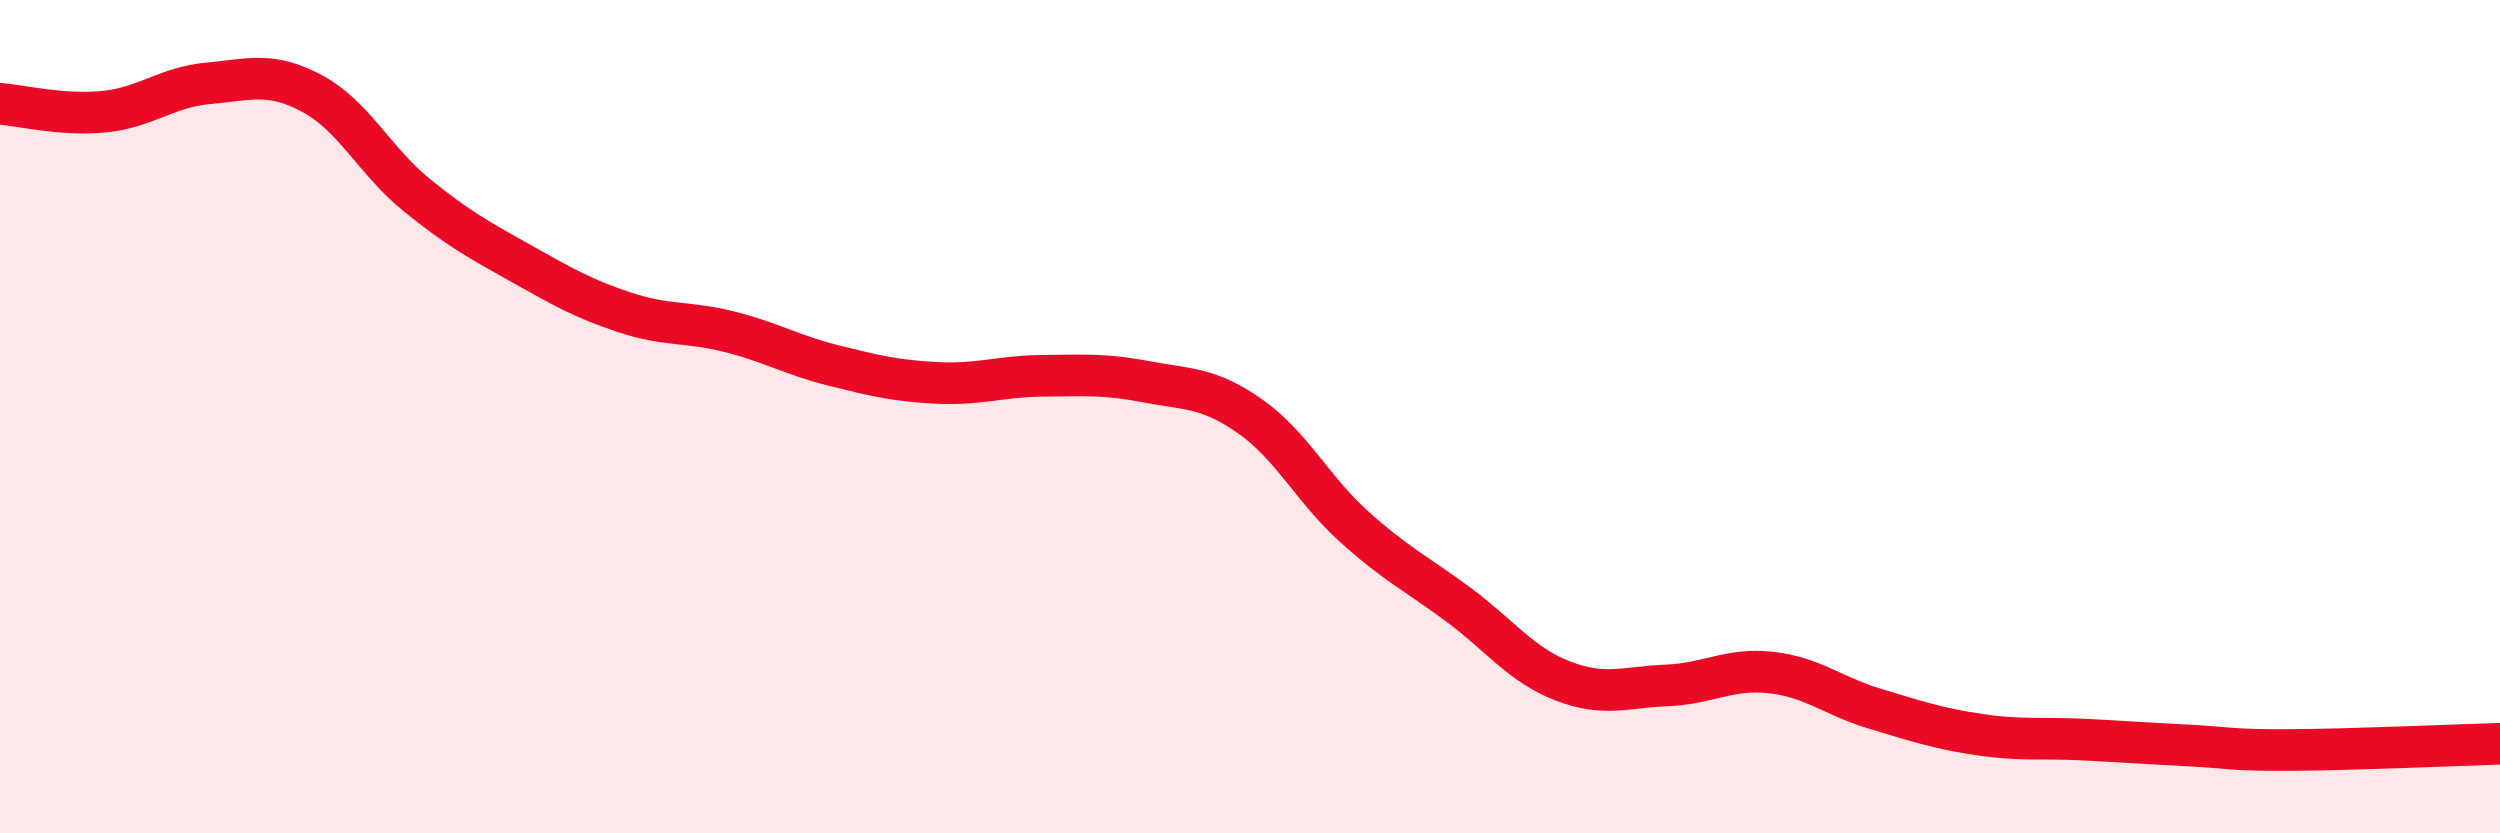
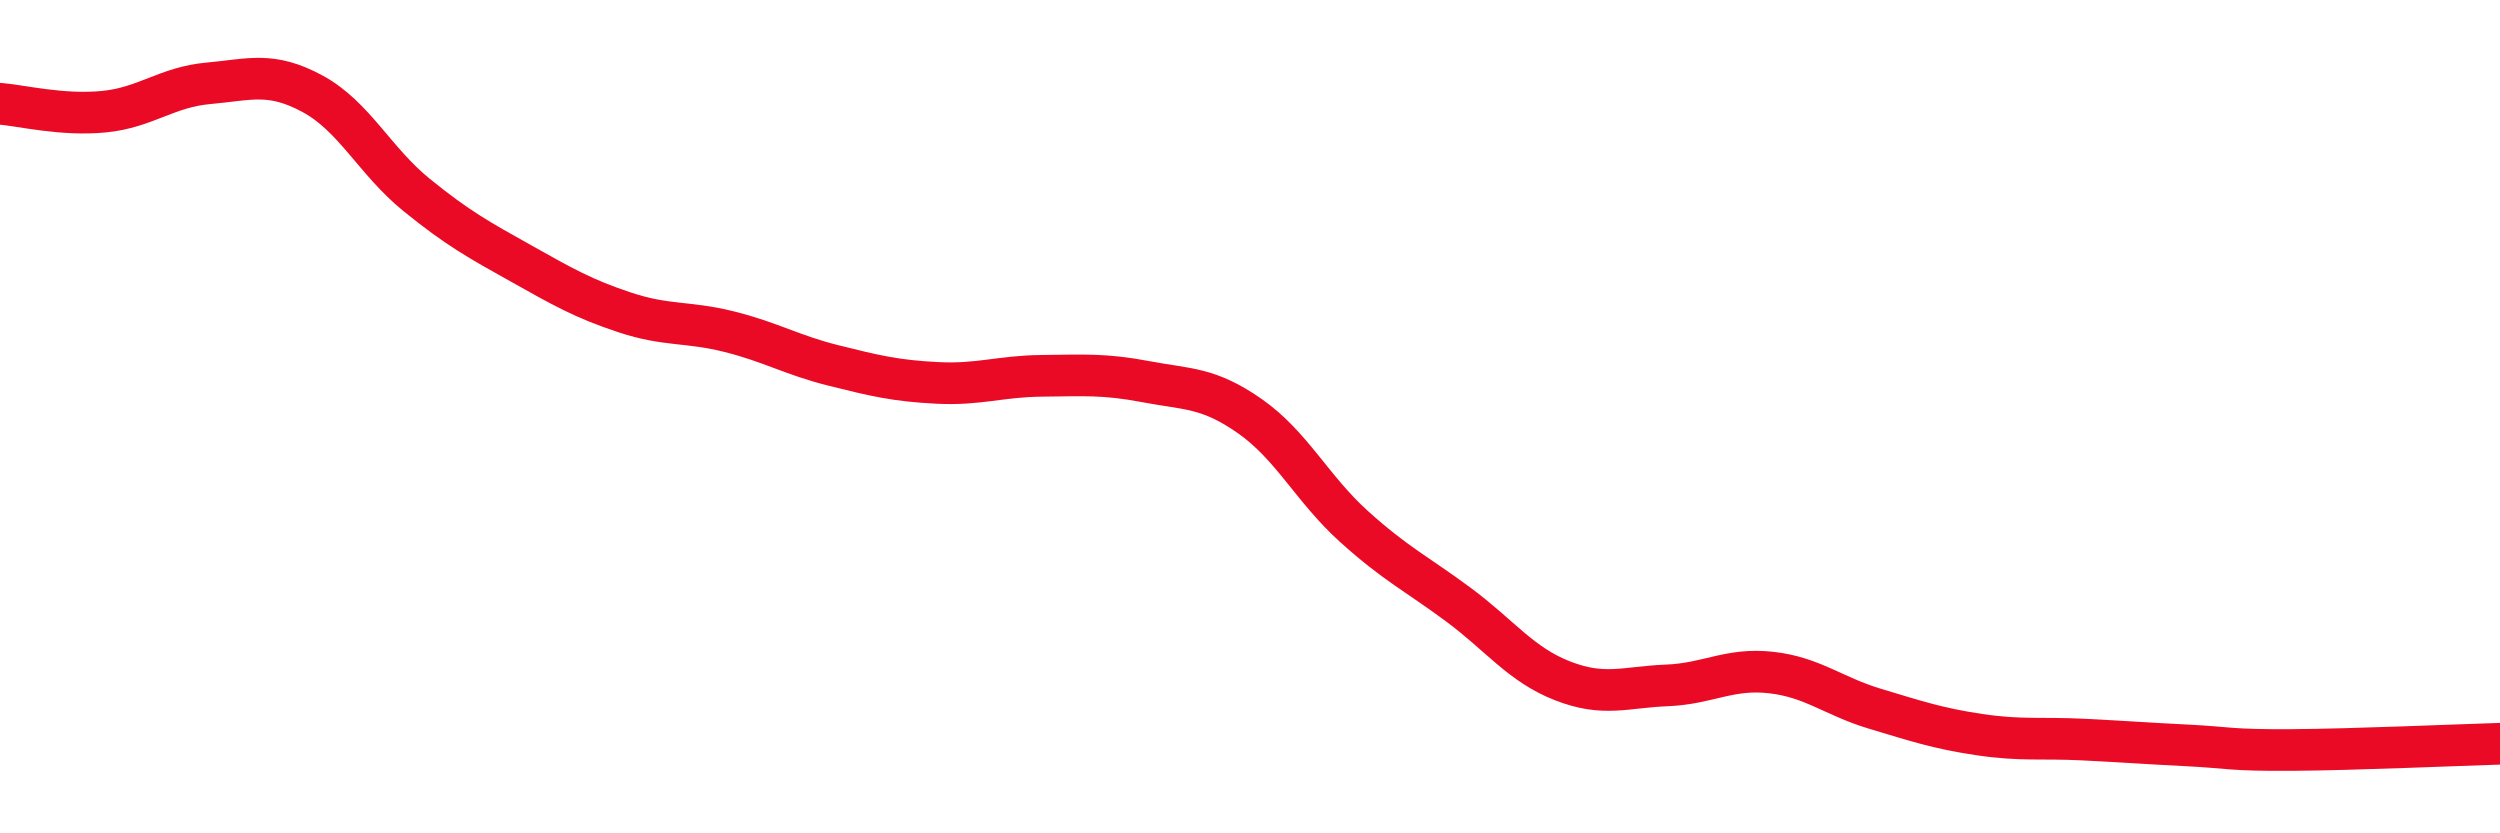
<svg xmlns="http://www.w3.org/2000/svg" width="60" height="20" viewBox="0 0 60 20">
-   <path d="M 0,2.49 C 0.5,2.53 1.5,2.78 2.5,2.68 C 3.5,2.58 4,2.09 5,2 C 6,1.91 6.5,1.71 7.5,2.25 C 8.5,2.79 9,3.87 10,4.68 C 11,5.49 11.5,5.76 12.5,6.32 C 13.5,6.88 14,7.17 15,7.5 C 16,7.83 16.5,7.71 17.5,7.96 C 18.5,8.21 19,8.52 20,8.77 C 21,9.02 21.5,9.14 22.5,9.19 C 23.5,9.24 24,9.03 25,9.02 C 26,9.01 26.5,8.97 27.5,9.16 C 28.5,9.35 29,9.29 30,9.99 C 31,10.69 31.5,11.74 32.5,12.64 C 33.5,13.54 34,13.77 35,14.51 C 36,15.25 36.5,15.95 37.5,16.34 C 38.5,16.73 39,16.49 40,16.45 C 41,16.41 41.5,16.03 42.5,16.14 C 43.5,16.25 44,16.71 45,17.01 C 46,17.31 46.5,17.48 47.5,17.63 C 48.5,17.78 49,17.7 50,17.75 C 51,17.8 51.5,17.84 52.5,17.89 C 53.5,17.94 53.5,18.01 55,18 C 56.5,17.99 59,17.88 60,17.85L60 20L0 20Z" fill="#EB0A25" opacity="0.1" stroke-linecap="round" stroke-linejoin="round" />
  <path d="M 0,2.49 C 0.5,2.53 1.5,2.78 2.5,2.68 C 3.5,2.58 4,2.09 5,2 C 6,1.91 6.5,1.71 7.5,2.25 C 8.5,2.79 9,3.87 10,4.68 C 11,5.49 11.5,5.76 12.5,6.32 C 13.5,6.88 14,7.17 15,7.5 C 16,7.83 16.5,7.71 17.5,7.96 C 18.5,8.21 19,8.52 20,8.77 C 21,9.02 21.5,9.14 22.5,9.19 C 23.5,9.24 24,9.03 25,9.02 C 26,9.01 26.5,8.97 27.5,9.16 C 28.5,9.35 29,9.29 30,9.99 C 31,10.69 31.5,11.74 32.5,12.64 C 33.5,13.54 34,13.77 35,14.51 C 36,15.25 36.5,15.95 37.5,16.34 C 38.5,16.73 39,16.49 40,16.45 C 41,16.41 41.5,16.03 42.5,16.14 C 43.5,16.25 44,16.71 45,17.01 C 46,17.31 46.5,17.48 47.5,17.63 C 48.5,17.78 49,17.7 50,17.75 C 51,17.8 51.5,17.84 52.5,17.89 C 53.5,17.94 53.5,18.01 55,18 C 56.5,17.99 59,17.88 60,17.85" stroke="#EB0A25" stroke-width="1" fill="none" stroke-linecap="round" stroke-linejoin="round" />
</svg>